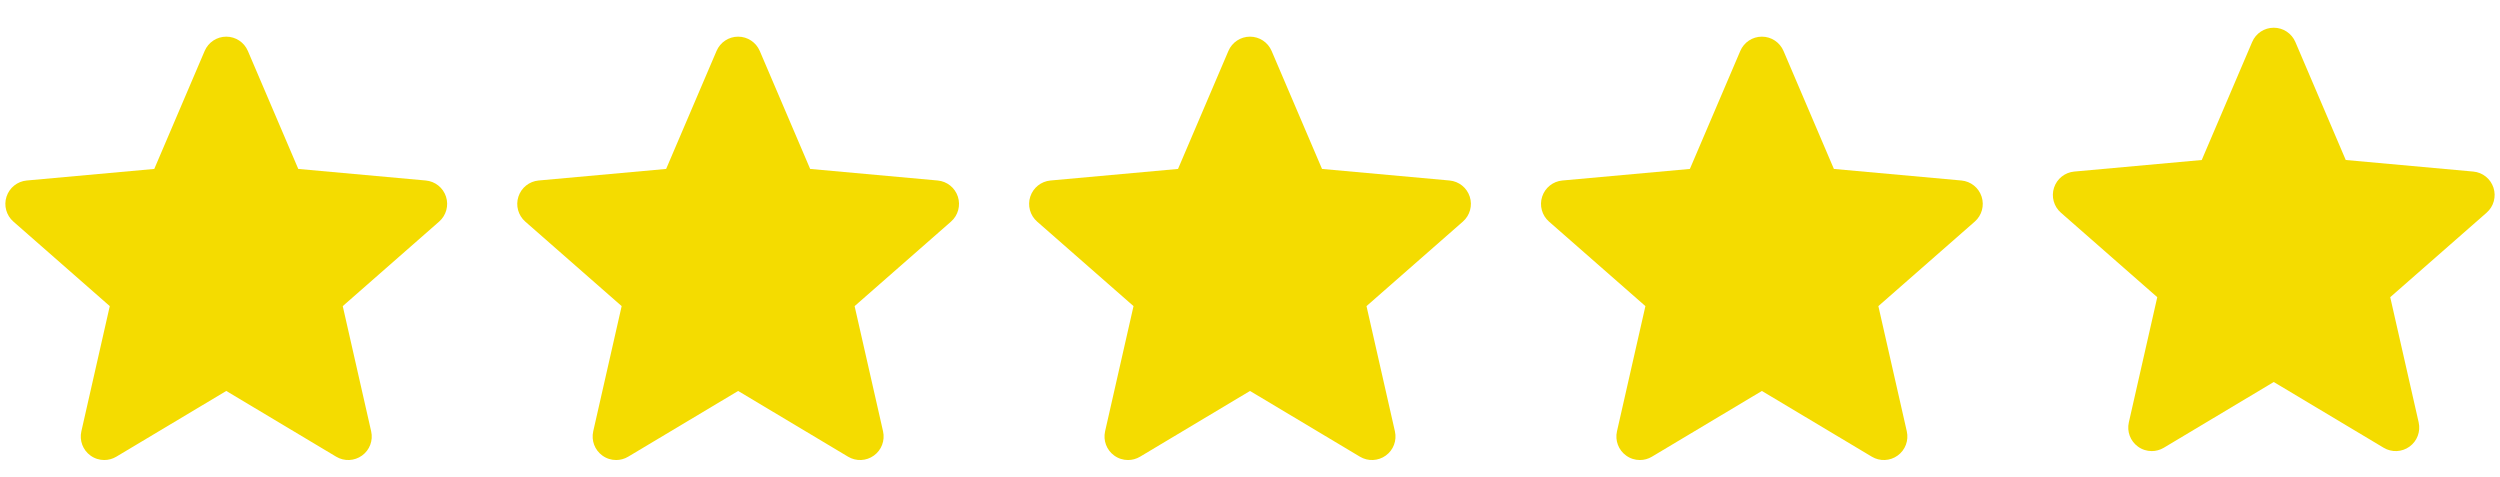
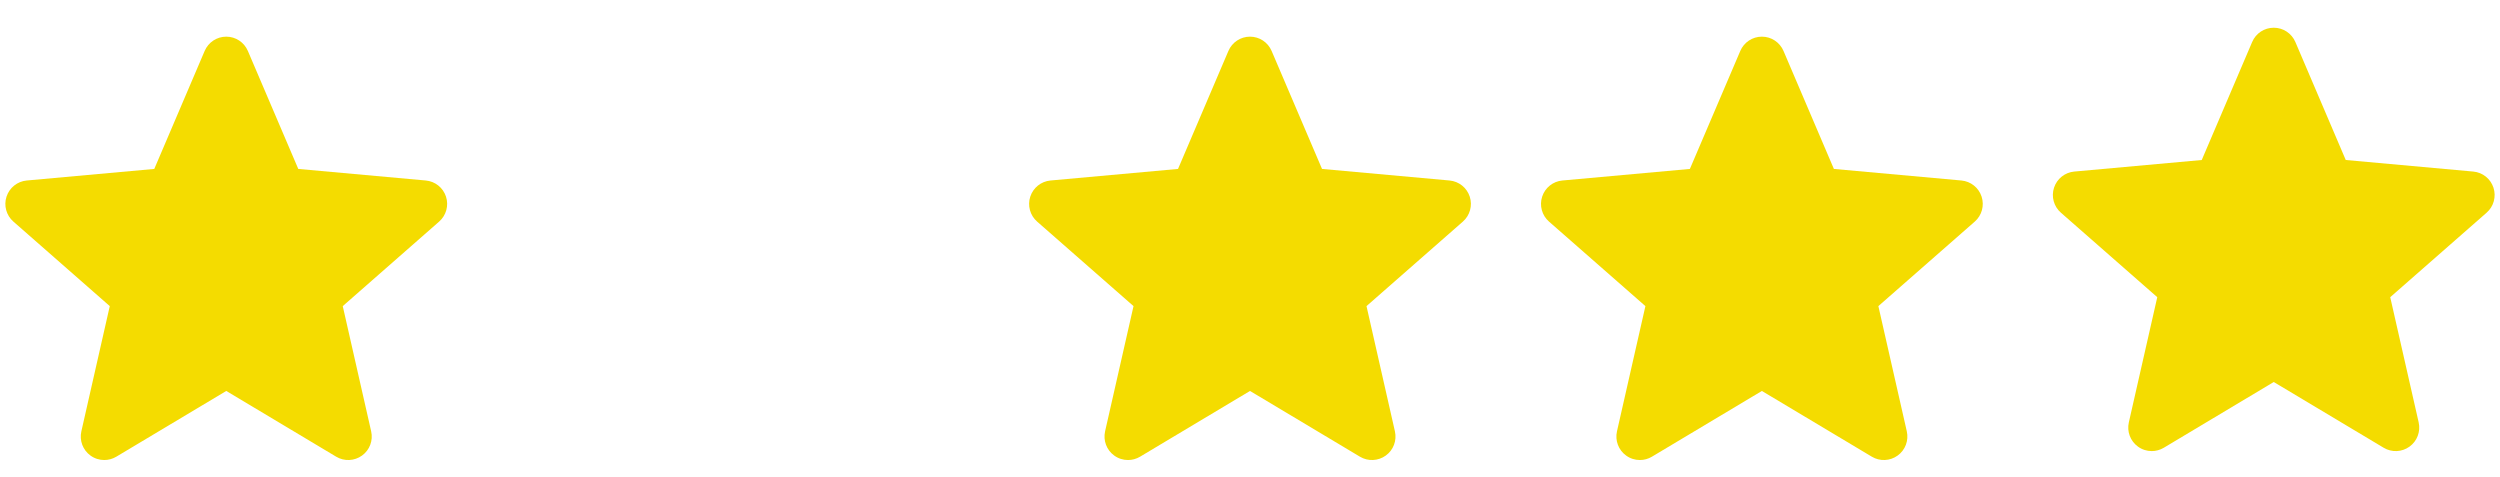
<svg xmlns="http://www.w3.org/2000/svg" width="110" height="21" viewBox="0 0 110 21" fill="none">
  <g clip-path="url(#clip0)">
    <path d="M19.624 8.652C19.496 8.258 19.147 7.98 18.735 7.942L13.124 7.433L10.906 2.241C10.743 1.86 10.37 1.613 9.956 1.613C9.541 1.613 9.168 1.86 9.005 2.241L6.788 7.433L1.176 7.942C0.764 7.98 0.416 8.259 0.287 8.652C0.159 9.045 0.277 9.477 0.589 9.75L4.83 13.469L3.58 18.978C3.488 19.383 3.645 19.802 3.981 20.044C4.162 20.176 4.374 20.241 4.587 20.241C4.77 20.241 4.953 20.193 5.117 20.095L9.956 17.202L14.793 20.095C15.148 20.307 15.594 20.287 15.93 20.044C16.266 19.802 16.423 19.383 16.331 18.978L15.081 13.469L19.322 9.75C19.633 9.477 19.752 9.046 19.624 8.652Z" fill="#F4DC00" />
  </g>
  <g clip-path="url(#clip1)">
    <path d="M64.669 8.652C64.541 8.258 64.192 7.98 63.78 7.942L58.169 7.433L55.951 2.241C55.788 1.86 55.415 1.613 55 1.613C54.586 1.613 54.213 1.86 54.05 2.241L51.833 7.433L46.221 7.942C45.809 7.98 45.461 8.259 45.332 8.652C45.204 9.045 45.322 9.477 45.633 9.75L49.875 13.469L48.624 18.978C48.533 19.383 48.69 19.802 49.026 20.044C49.207 20.176 49.419 20.241 49.632 20.241C49.815 20.241 49.998 20.193 50.162 20.095L55 17.202L59.838 20.095C60.193 20.307 60.639 20.287 60.975 20.044C61.311 19.802 61.468 19.383 61.376 18.978L60.126 13.469L64.367 9.75C64.678 9.477 64.797 9.046 64.669 8.652Z" fill="#F4DC00" />
  </g>
  <g clip-path="url(#clip2)">
    <path d="M42.146 8.652C42.018 8.258 41.669 7.98 41.258 7.942L35.647 7.433L33.429 2.241C33.265 1.86 32.893 1.613 32.478 1.613C32.063 1.613 31.691 1.86 31.528 2.241L29.31 7.433L23.698 7.942C23.287 7.98 22.938 8.259 22.81 8.652C22.682 9.045 22.8 9.477 23.111 9.75L27.353 13.469L26.102 18.978C26.011 19.383 26.168 19.802 26.504 20.044C26.684 20.176 26.897 20.241 27.11 20.241C27.293 20.241 27.476 20.193 27.639 20.095L32.478 17.202L37.316 20.095C37.671 20.307 38.117 20.287 38.452 20.044C38.788 19.802 38.945 19.383 38.854 18.978L37.603 13.469L41.845 9.75C42.156 9.477 42.274 9.046 42.146 8.652Z" fill="#F4DC00" />
  </g>
  <g clip-path="url(#clip3)">
    <path d="M87.191 8.652C87.063 8.258 86.714 7.98 86.303 7.942L80.691 7.433L78.474 2.241C78.31 1.86 77.938 1.613 77.523 1.613C77.108 1.613 76.736 1.86 76.573 2.241L74.355 7.433L68.743 7.942C68.332 7.98 67.983 8.259 67.855 8.652C67.727 9.045 67.845 9.477 68.156 9.75L72.398 13.469L71.147 18.978C71.055 19.383 71.213 19.802 71.549 20.044C71.729 20.176 71.942 20.241 72.154 20.241C72.338 20.241 72.521 20.193 72.684 20.095L77.523 17.202L82.361 20.095C82.716 20.307 83.162 20.287 83.497 20.044C83.833 19.802 83.99 19.383 83.899 18.978L82.648 13.469L86.89 9.75C87.201 9.477 87.319 9.046 87.191 8.652Z" fill="#F4DC00" />
  </g>
  <g clip-path="url(#clip4)">
    <path d="M109.713 8.259C109.585 7.865 109.236 7.586 108.825 7.549L103.213 7.04L100.996 1.848C100.832 1.466 100.46 1.22 100.045 1.22C99.63 1.22 99.257 1.466 99.095 1.848L96.877 7.04L91.265 7.549C90.854 7.587 90.505 7.866 90.377 8.259C90.249 8.652 90.367 9.084 90.678 9.357L94.92 13.076L93.669 18.584C93.577 18.99 93.735 19.408 94.071 19.651C94.251 19.783 94.464 19.848 94.677 19.848C94.859 19.848 95.043 19.799 95.206 19.702L100.045 16.808L104.883 19.702C105.237 19.914 105.684 19.894 106.019 19.651C106.355 19.408 106.512 18.99 106.421 18.584L105.17 13.076L109.412 9.357C109.723 9.084 109.841 8.653 109.713 8.259Z" fill="#F4DC00" />
  </g>
  <defs>
    <clipPath id="clip0">
      <rect width="19.438" height="19.438" fill="white" transform="translate(0.236 1.196)" />
    </clipPath>
    <clipPath id="clip1">
      <rect width="19.438" height="19.438" fill="white" transform="translate(45.281 1.196)" />
    </clipPath>
    <clipPath id="clip2">
-       <rect width="19.438" height="19.438" fill="white" transform="translate(22.759 1.196)" />
-     </clipPath>
+       </clipPath>
    <clipPath id="clip3">
      <rect width="19.438" height="19.438" fill="white" transform="translate(67.804 1.196)" />
    </clipPath>
    <clipPath id="clip4">
      <rect width="19.438" height="19.438" fill="white" transform="translate(90.326 0.803)" />
    </clipPath>
  </defs>
</svg>